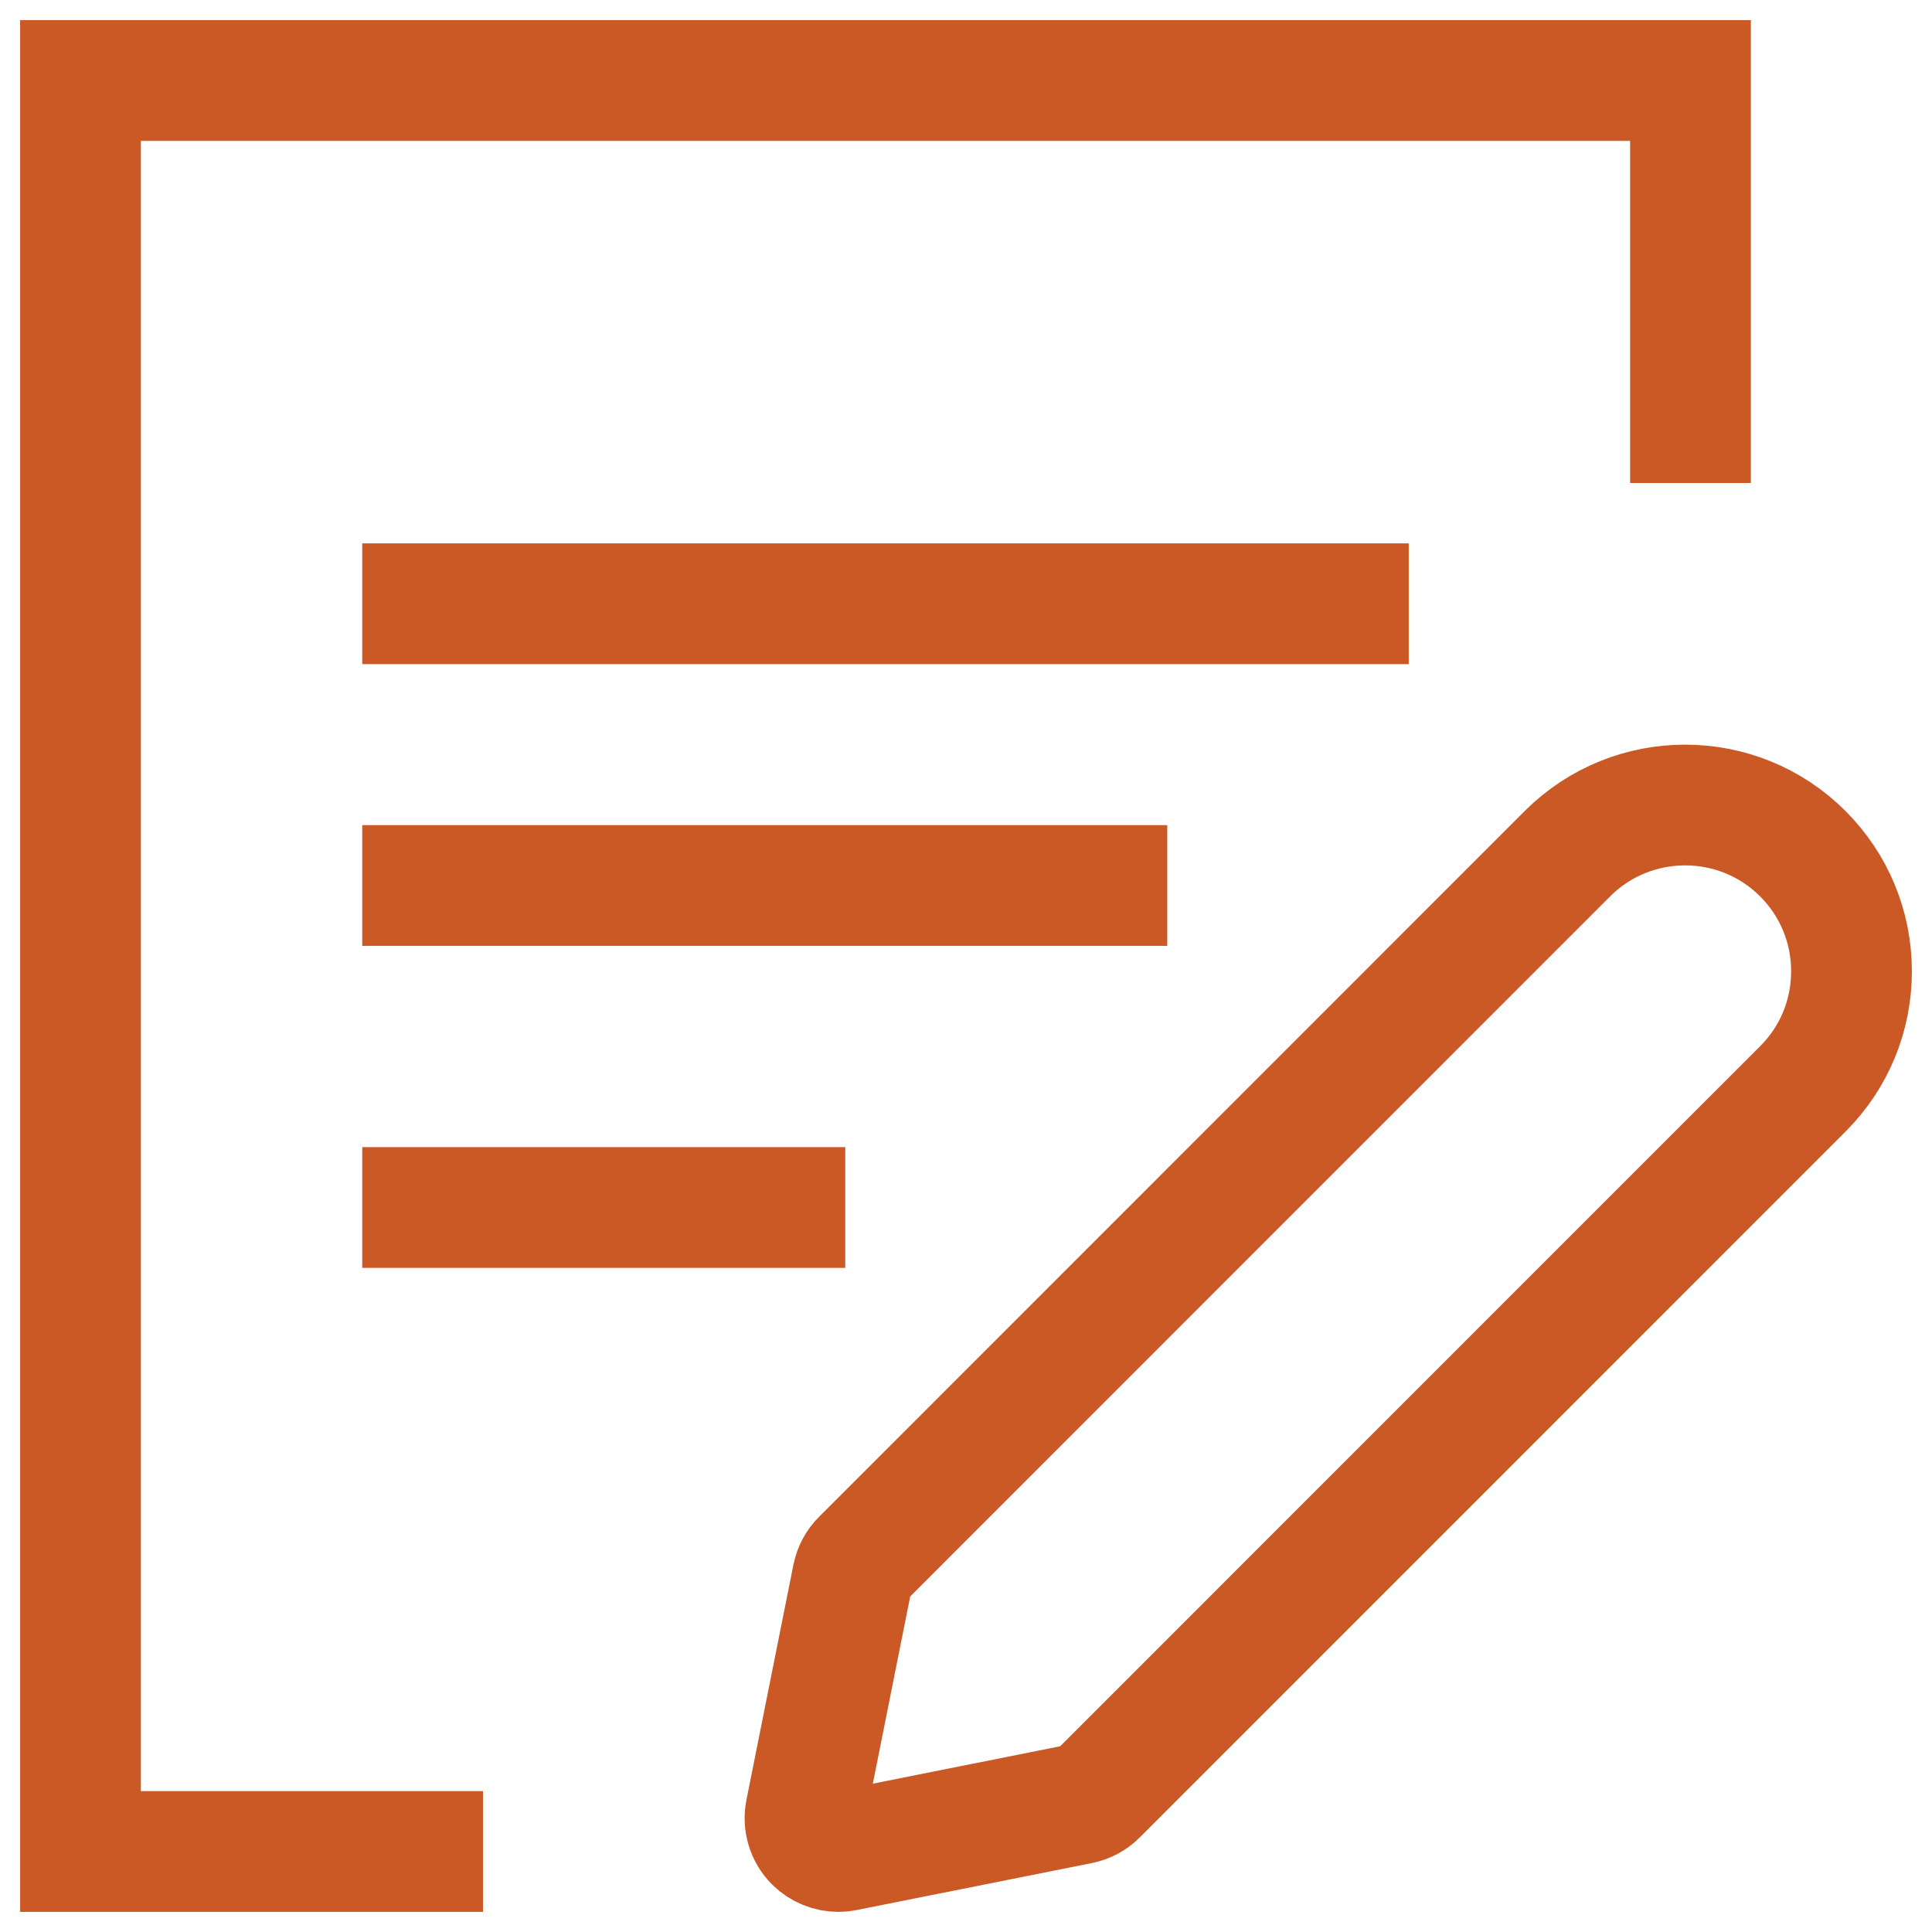
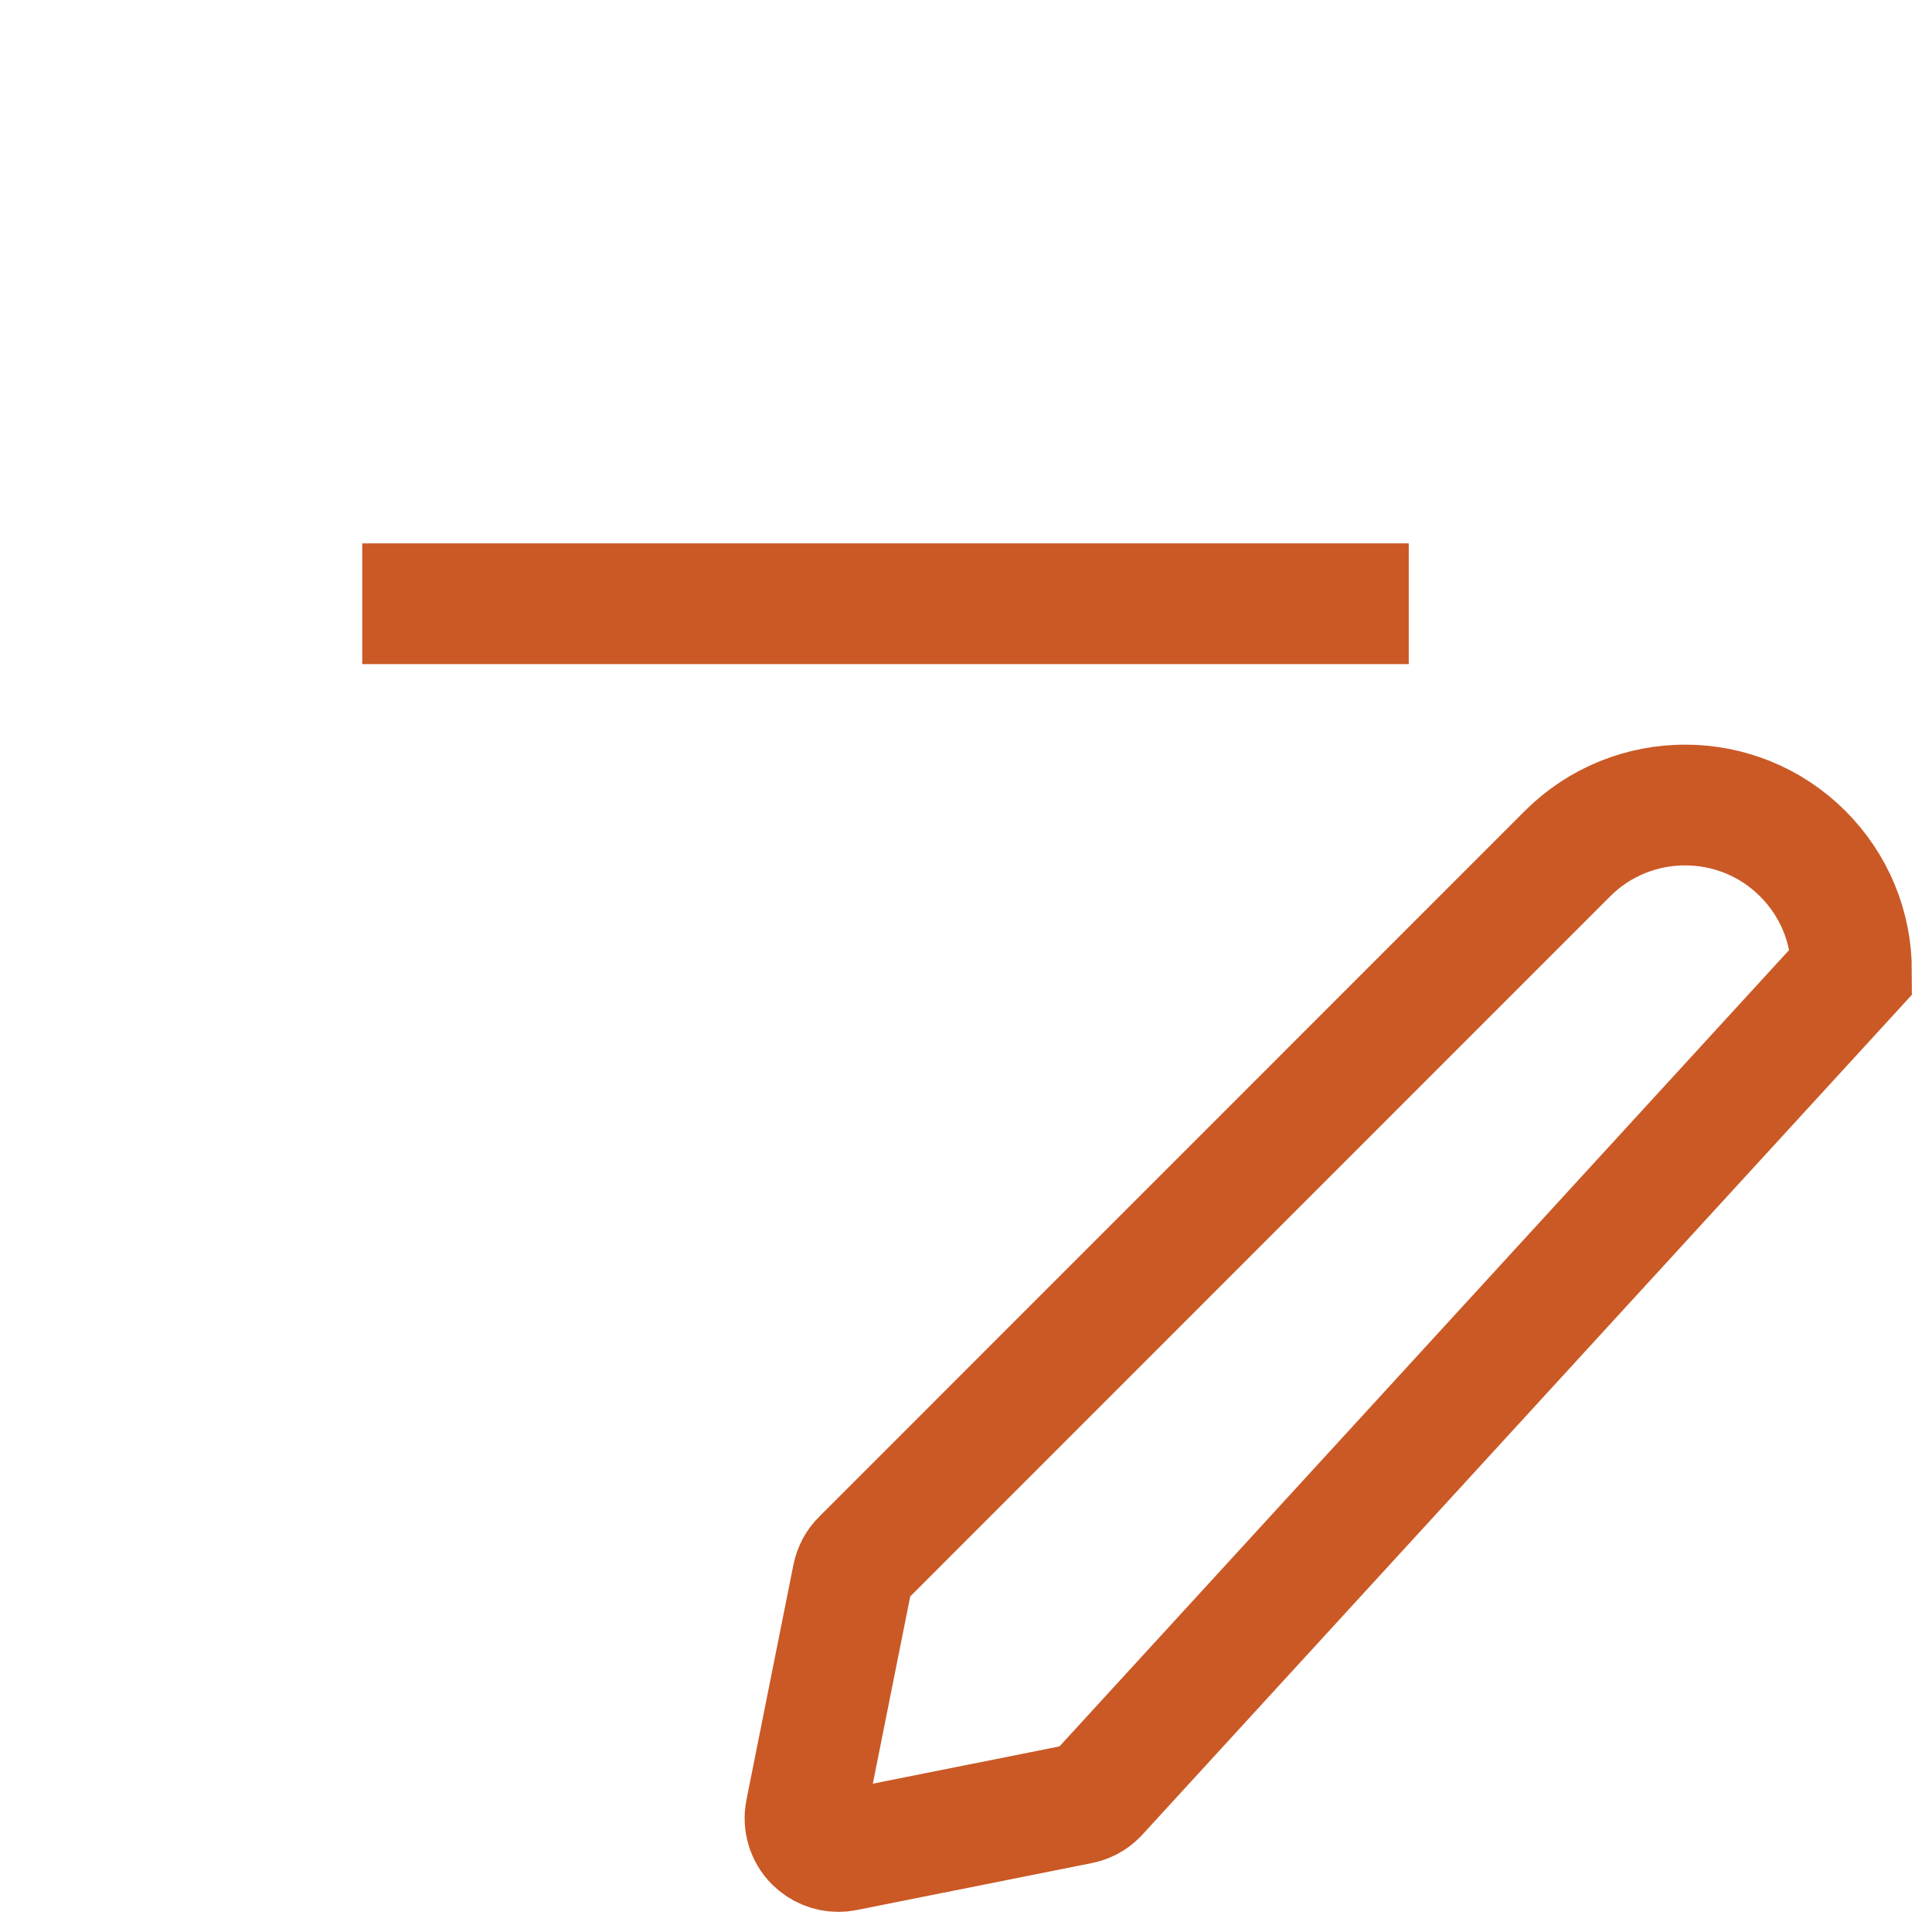
<svg xmlns="http://www.w3.org/2000/svg" width="24px" height="24px" viewBox="0 0 24 24" version="1.1">
  <title>icones/formulaire</title>
  <g id="Symbols" stroke="none" stroke-width="1" fill="none" fill-rule="evenodd">
    <g id="footer-v2" transform="translate(-101, -258)" stroke="#CA5926" stroke-width="1.5">
      <g id="contactez-nous" transform="translate(100, 60)">
        <g id="icones/contact-copy" transform="translate(0, 198)">
-           <polyline id="Rectangle" points="7 23 2 23 2 1 22 1 22 6" />
-           <path d="M11.414,23 C11.306,23 11.2,22.957 11.121,22.879 C11.024,22.782 10.981,22.641 11.008,22.506 L11.592,19.583 C11.609,19.503 11.647,19.429 11.706,19.372 L20.472,10.604 C21.278,9.799 22.589,9.799 23.394,10.604 C23.785,10.995 24,11.514 24,12.066 C24,12.618 23.785,13.137 23.395,13.527 L14.628,22.295 C14.571,22.353 14.498,22.392 14.417,22.408 L11.495,22.992 C11.468,22.998 11.441,23 11.414,23 Z" id="Shape" />
+           <path d="M11.414,23 C11.306,23 11.2,22.957 11.121,22.879 C11.024,22.782 10.981,22.641 11.008,22.506 L11.592,19.583 C11.609,19.503 11.647,19.429 11.706,19.372 L20.472,10.604 C21.278,9.799 22.589,9.799 23.394,10.604 C23.785,10.995 24,11.514 24,12.066 L14.628,22.295 C14.571,22.353 14.498,22.392 14.417,22.408 L11.495,22.992 C11.468,22.998 11.441,23 11.414,23 Z" id="Shape" />
          <line x1="5.5" y1="7.5" x2="18.5" y2="7.5" id="Line-6" />
-           <line x1="5.5" y1="11" x2="15.5" y2="11" id="Line-6-Copy" />
-           <line x1="5.5" y1="15" x2="11.5" y2="15" id="Line-6-Copy-2" />
        </g>
      </g>
    </g>
  </g>
</svg>